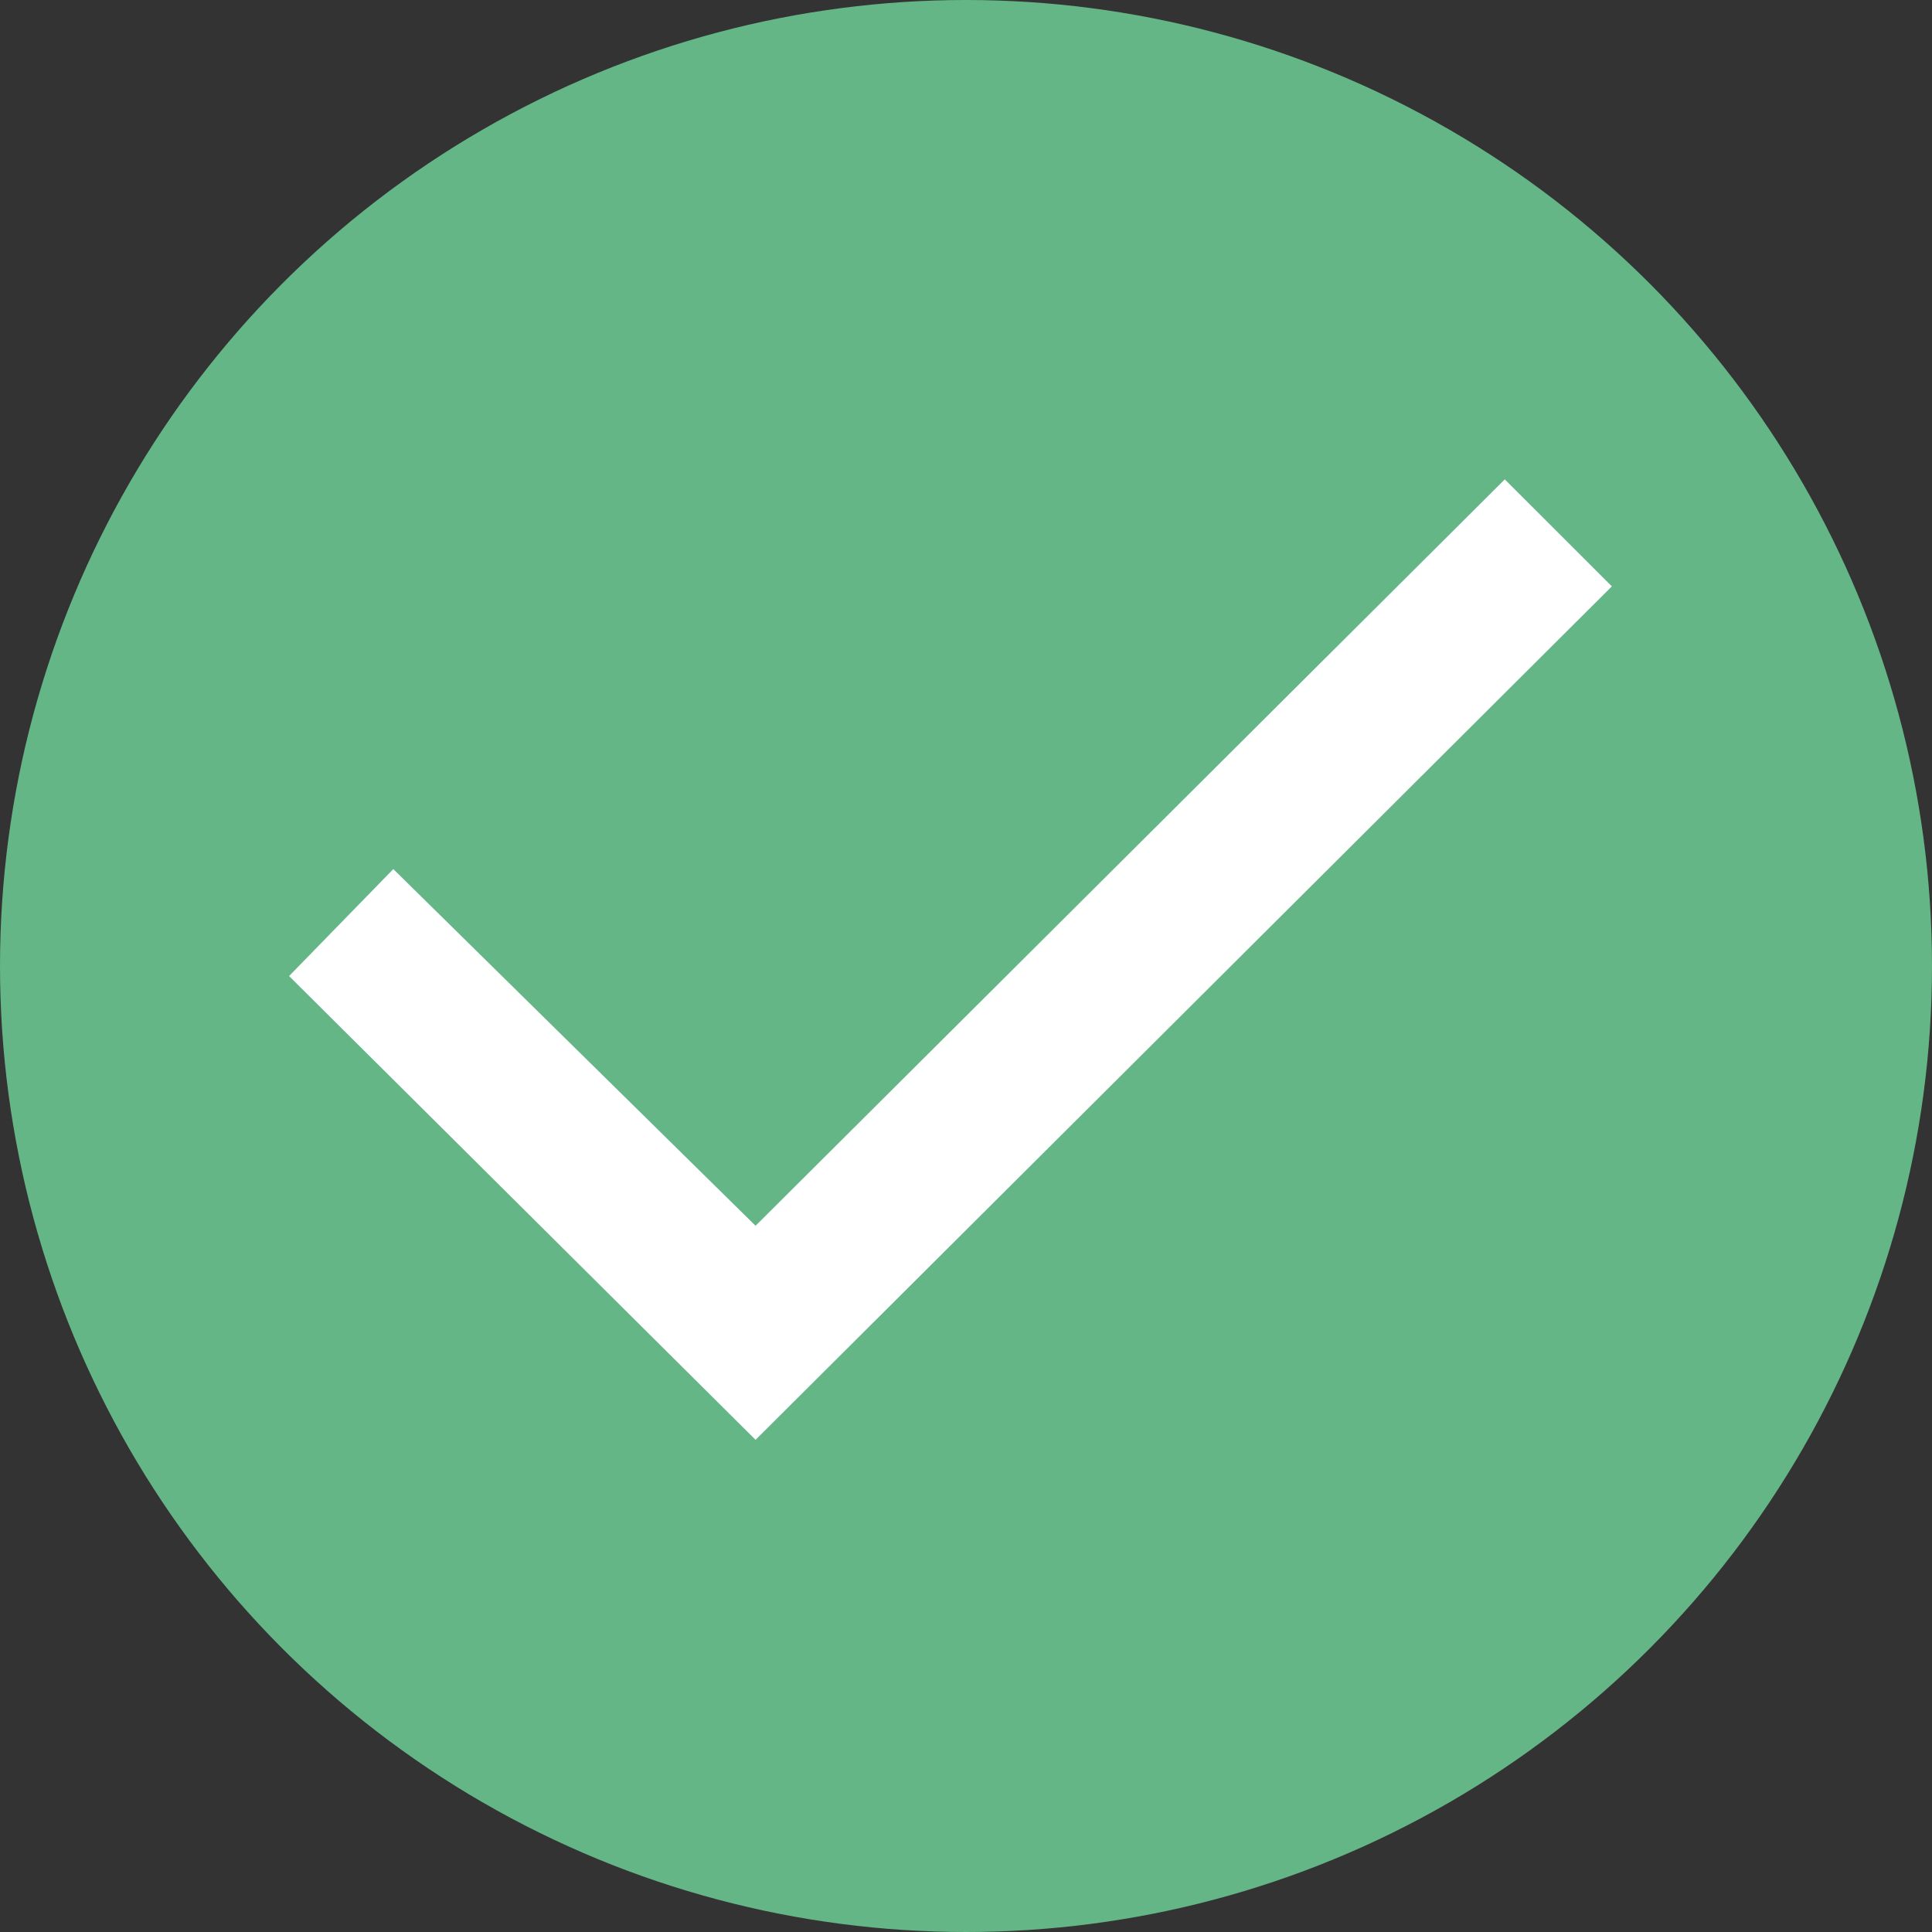
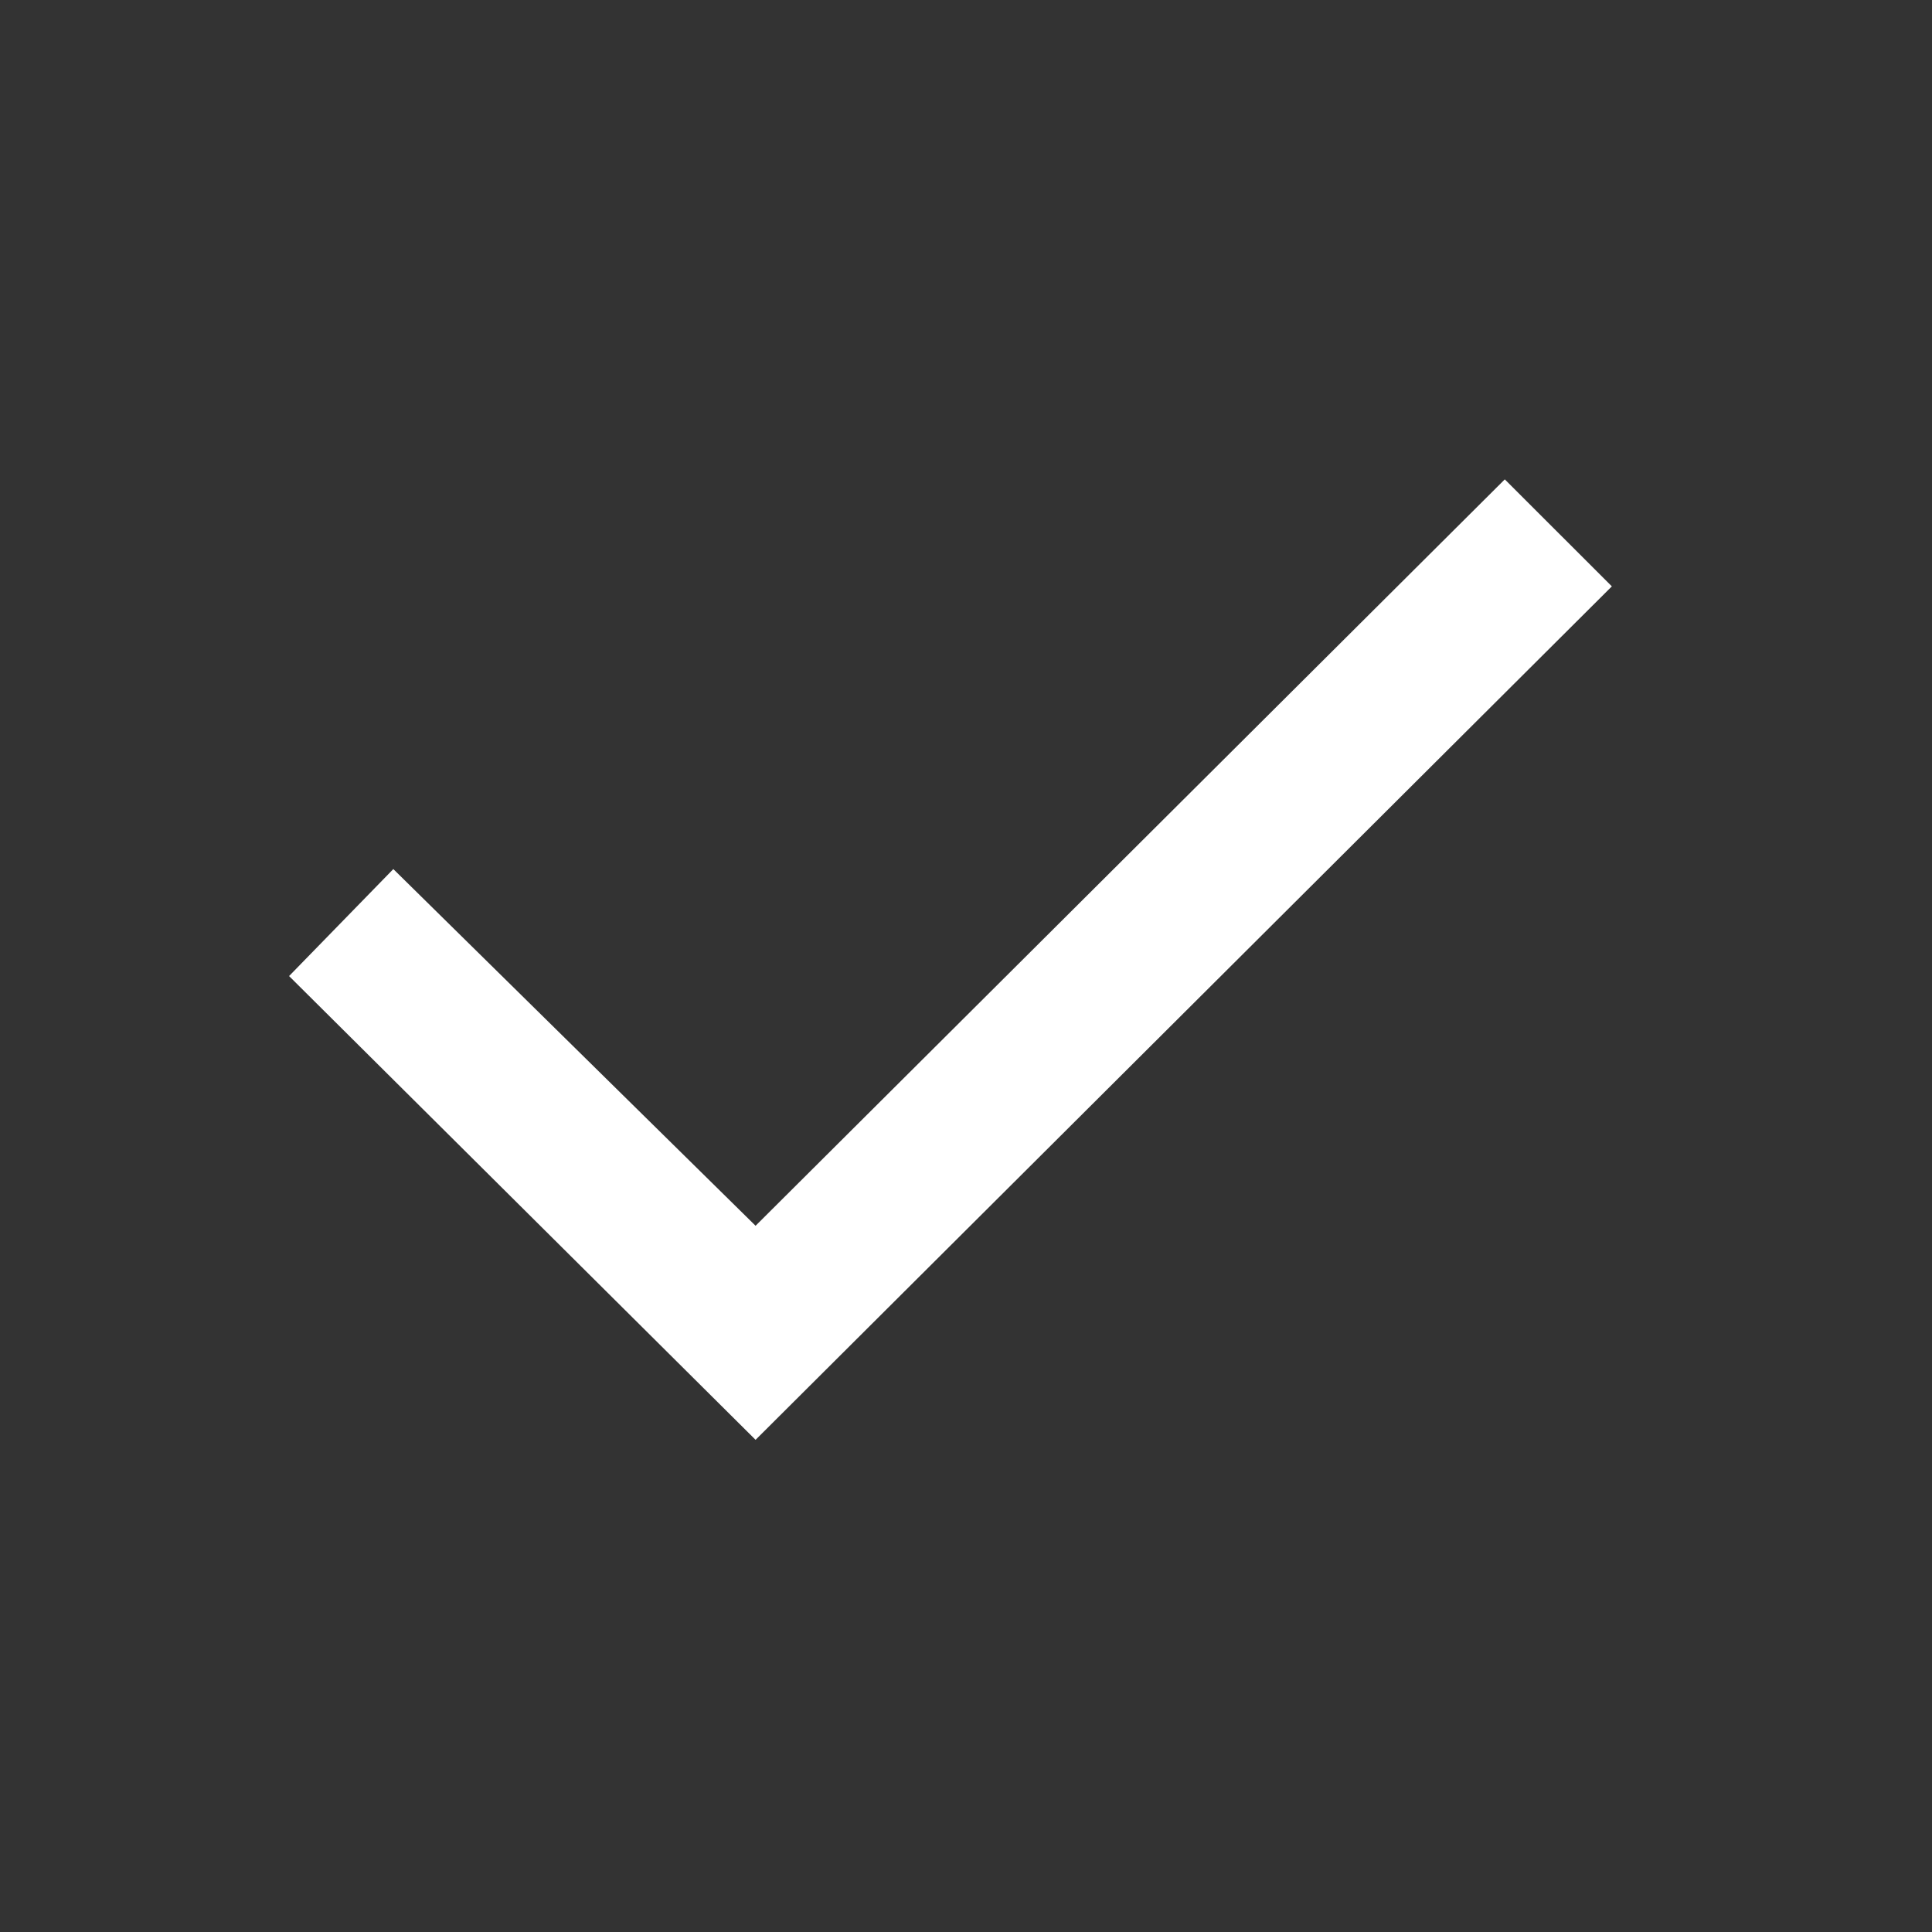
<svg xmlns="http://www.w3.org/2000/svg" width="24" height="24" viewBox="0 0 24 24" fill="none">
  <rect x="0" y="0" width="24" height="24" fill="#333333" stroke="none" />
-   <circle cx="12" cy="12" r="12" fill="#64B687" />
  <path d="M3.591 12.125L4.886 10.796L9.386 15.227L18.693 5.955L20.023 7.284L9.386 17.886L3.591 12.125Z" fill="white" />
</svg>